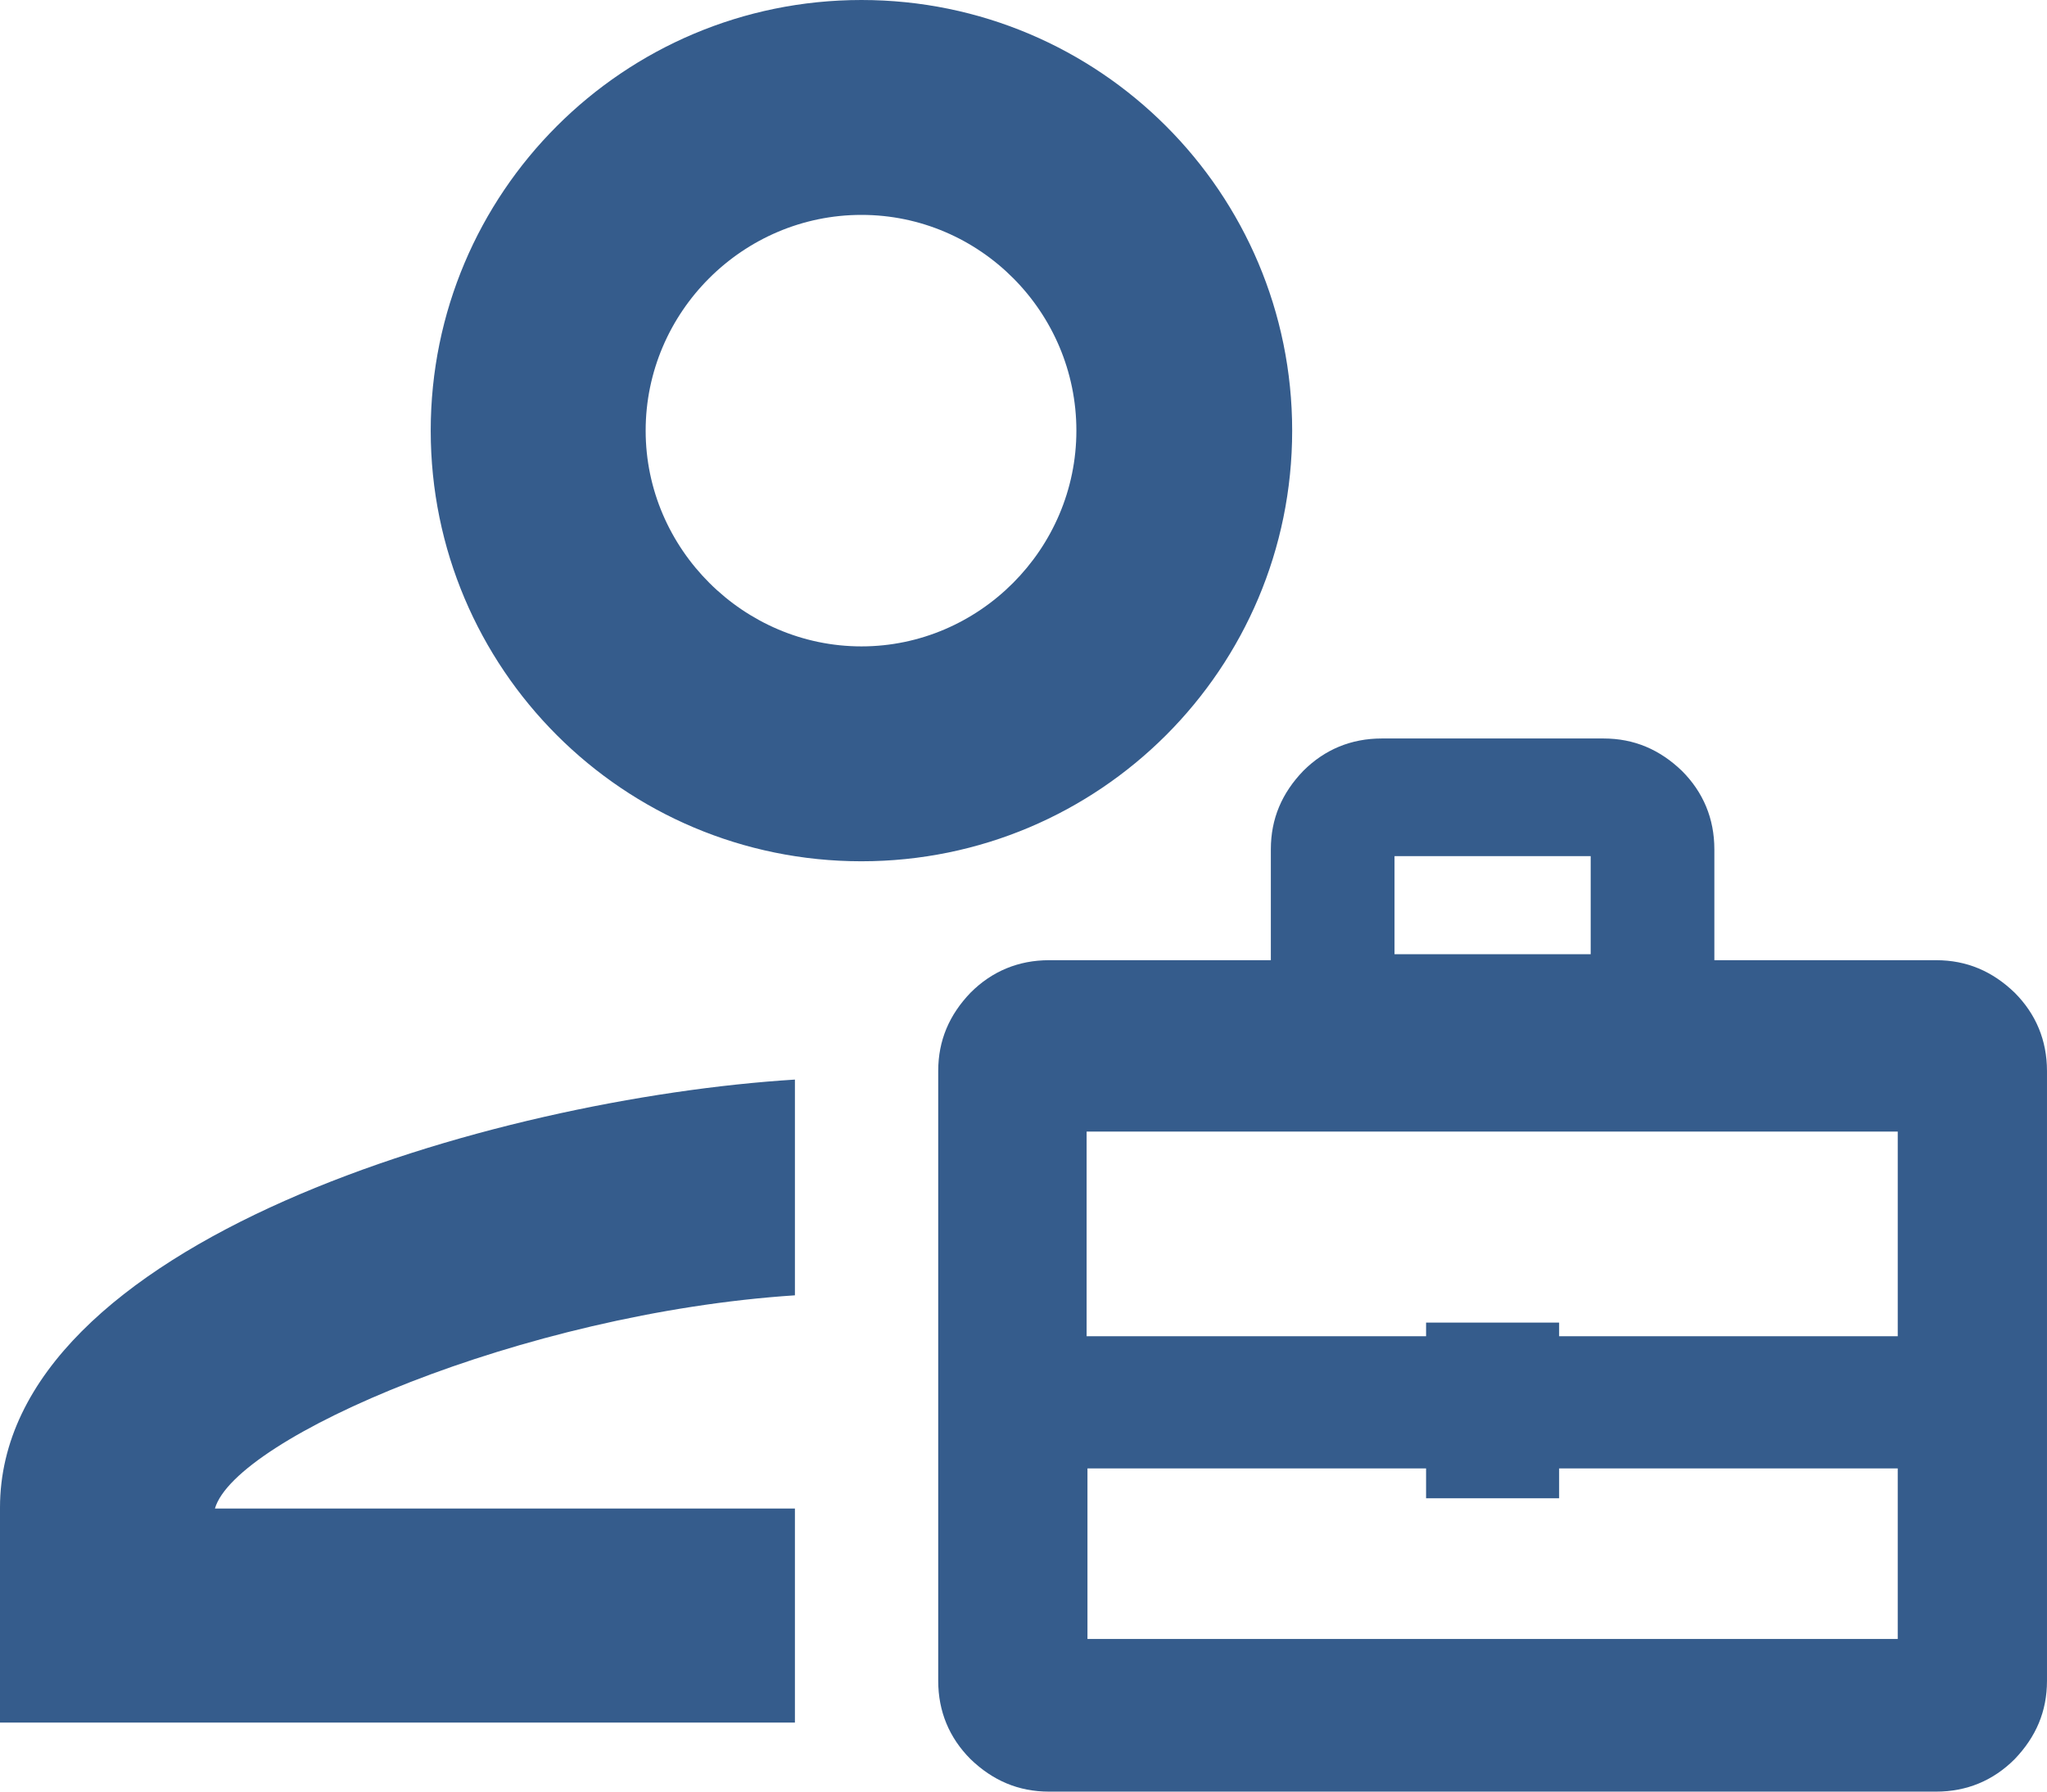
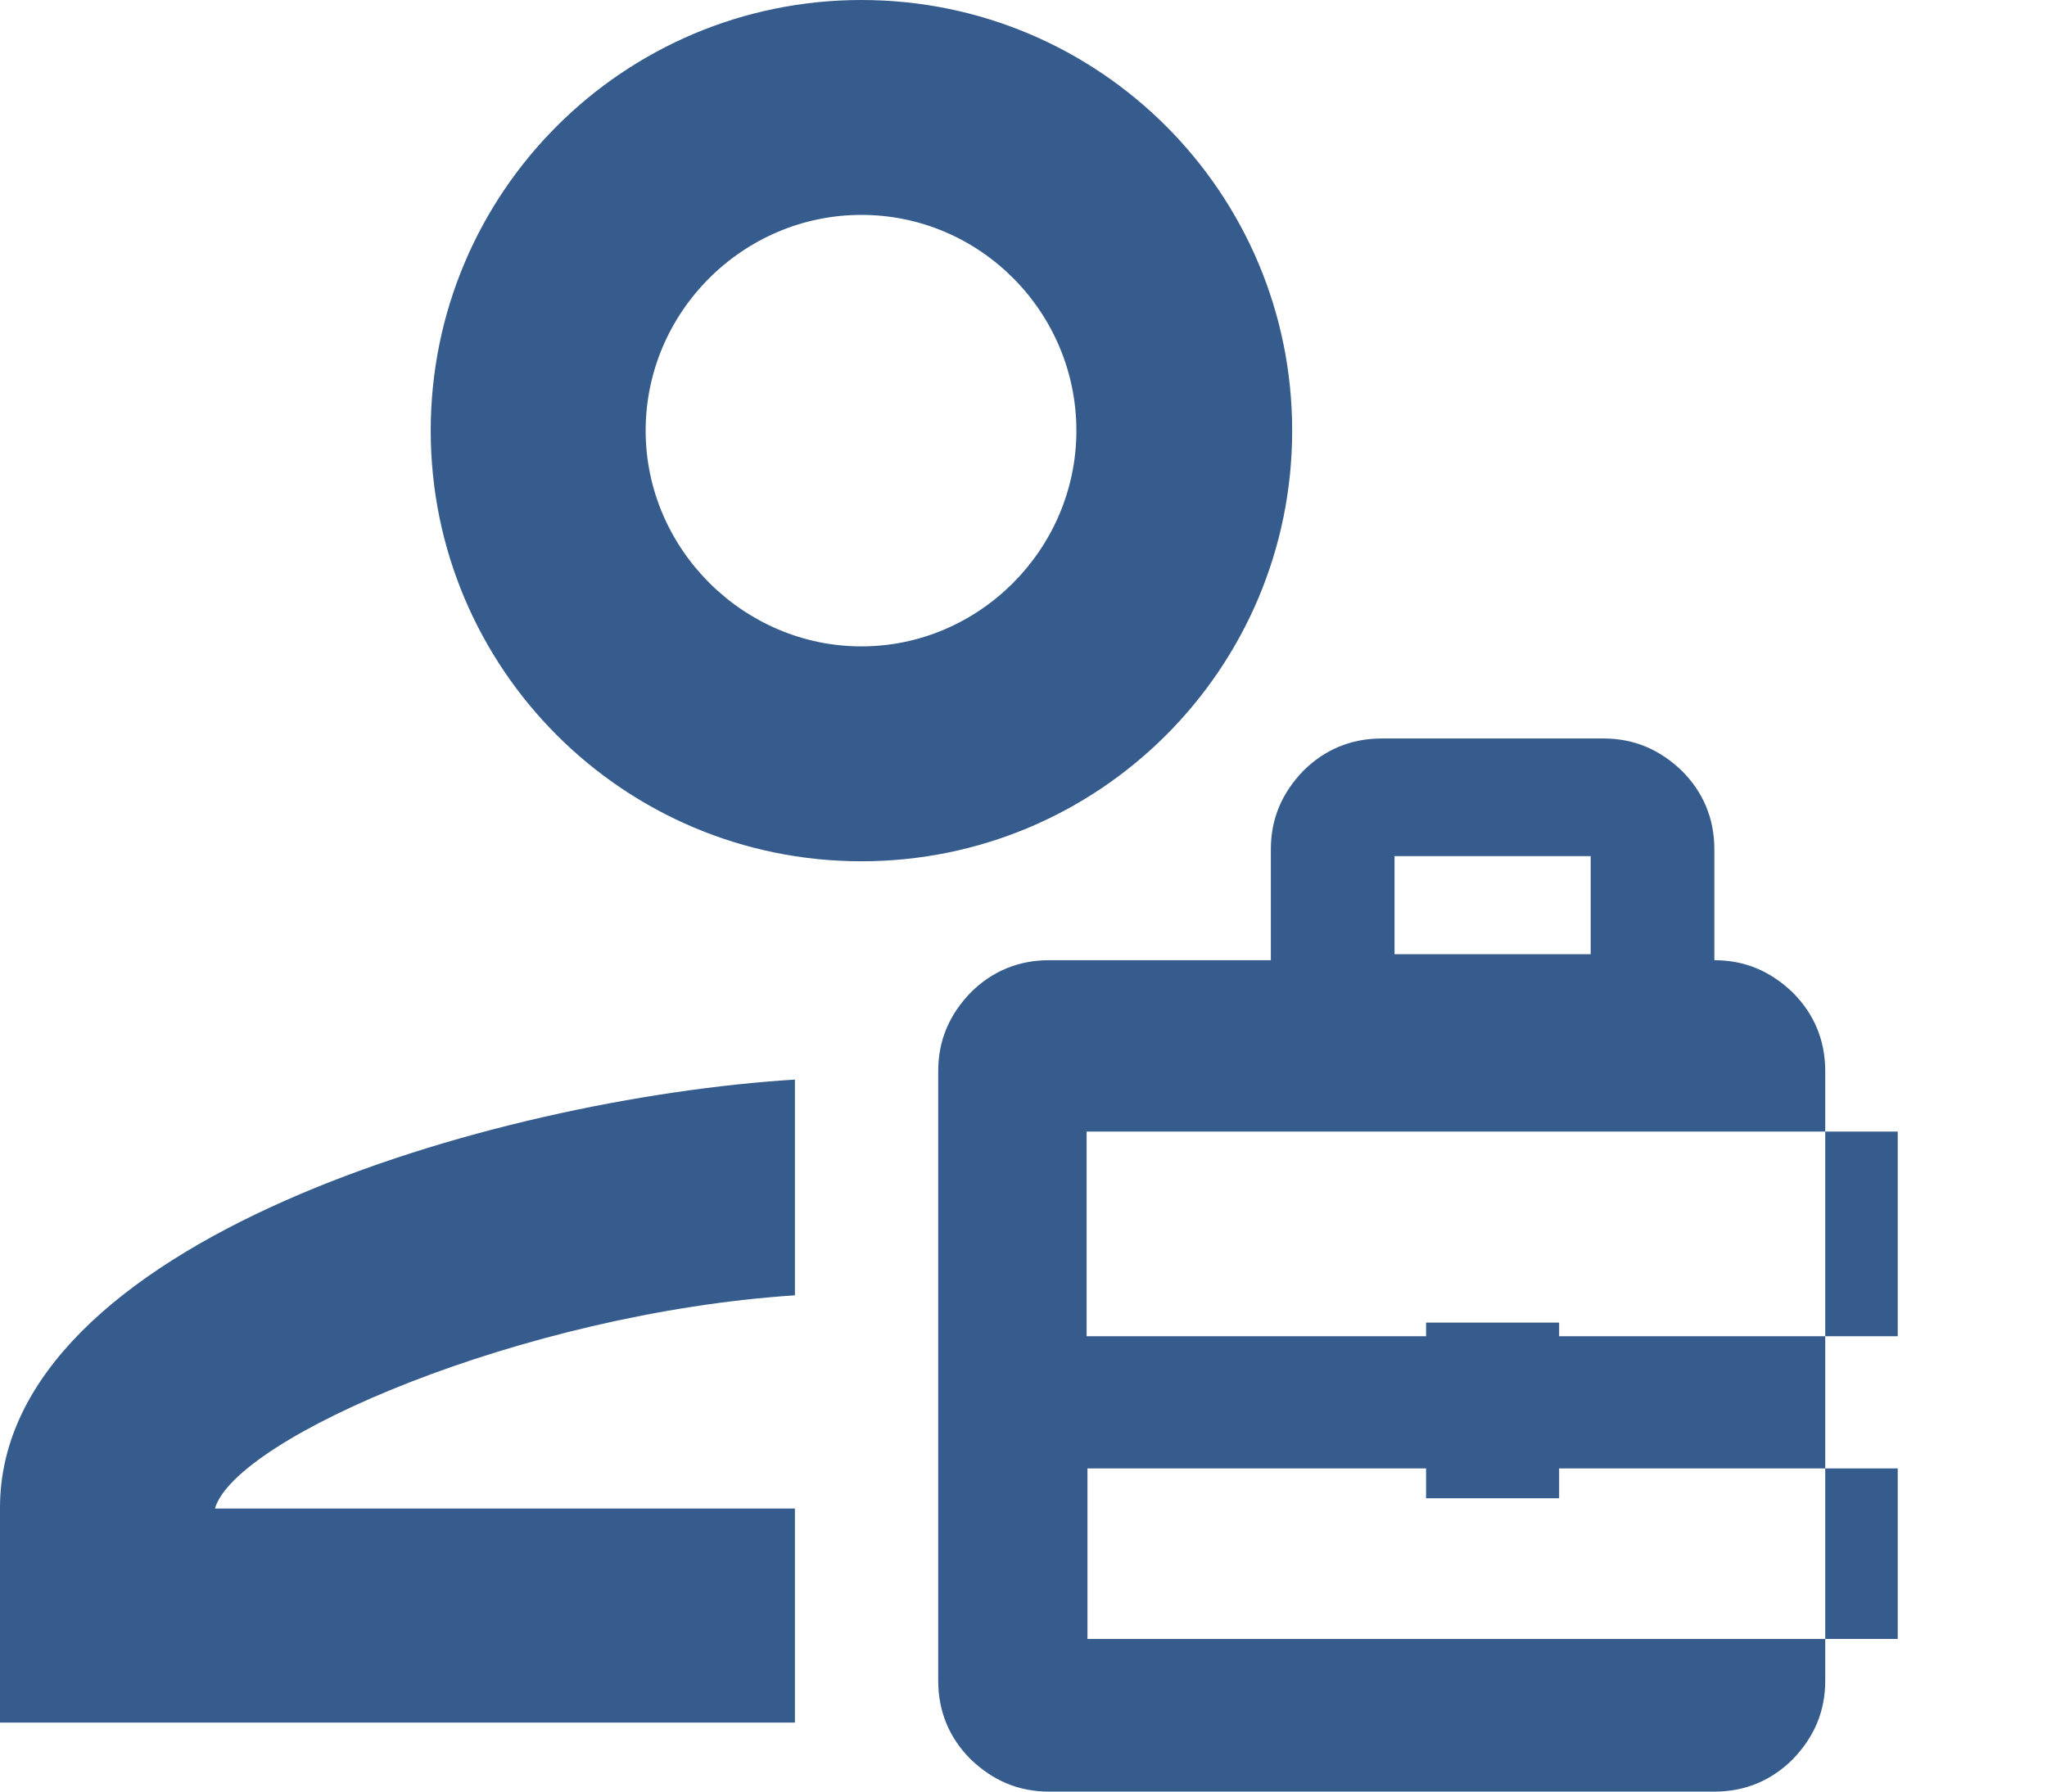
<svg xmlns="http://www.w3.org/2000/svg" id="Layer_1" width="24" height="21.01" viewBox="0 0 24 21.01">
  <defs>
    <style>.cls-1{fill:#355c8c;}</style>
  </defs>
-   <path class="cls-1" d="M10.1,10.1c2.79,0,5.05-2.26,5.05-5.05S12.89,0,10.1,0s-5.05,2.26-5.05,5.05,2.26,5.05,5.05,5.05ZM10.1,2.52c1.39,0,2.52,1.14,2.52,2.53s-1.14,2.53-2.52,2.53-2.53-1.14-2.53-2.53,1.14-2.53,2.53-2.53ZM9.32,20.2H0s0-2.52,0-2.52c0-3.12,5.79-4.8,9.32-5.02v2.53c-3.2.21-6.56,1.67-6.8,2.5h6.8s0,2.52,0,2.52ZM12.3,21.01c-.36,0-.66-.13-.92-.38-.25-.25-.38-.56-.38-.92v-7.15c0-.36.13-.66.38-.92.25-.25.56-.38.92-.38h2.6v-1.3c0-.36.13-.66.38-.92.25-.25.56-.38.92-.38h2.6c.36,0,.66.13.92.38.25.25.38.56.38.92v1.3h2.6c.36,0,.66.13.92.38.25.25.38.56.38.92v7.15c0,.36-.13.66-.38.92-.25.25-.56.38-.92.38h-10.4ZM16.35,11.19h2.3v-1.15h-2.3v1.15ZM22.25,17.22h-3.97v.35h-1.56v-.35s-3.97,0-3.97,0v2h9.5v-2ZM12.75,15.67h3.97v-.16h1.56v.16h3.97v-2.4h-9.51v2.4Z" />
+   <path class="cls-1" d="M10.1,10.1c2.79,0,5.05-2.26,5.05-5.05S12.89,0,10.1,0s-5.05,2.26-5.05,5.05,2.26,5.05,5.05,5.05ZM10.1,2.52c1.39,0,2.52,1.14,2.52,2.53s-1.14,2.53-2.52,2.53-2.53-1.14-2.53-2.53,1.14-2.53,2.53-2.53ZM9.32,20.2H0s0-2.52,0-2.52c0-3.12,5.79-4.8,9.32-5.02v2.53c-3.2.21-6.56,1.67-6.8,2.5h6.8s0,2.52,0,2.52ZM12.3,21.01c-.36,0-.66-.13-.92-.38-.25-.25-.38-.56-.38-.92v-7.15c0-.36.13-.66.38-.92.25-.25.56-.38.92-.38h2.6v-1.3c0-.36.13-.66.38-.92.25-.25.56-.38.92-.38h2.6c.36,0,.66.13.92.38.25.25.38.56.38.92v1.3c.36,0,.66.13.92.38.25.25.38.56.38.92v7.15c0,.36-.13.66-.38.92-.25.25-.56.38-.92.38h-10.4ZM16.35,11.19h2.3v-1.15h-2.3v1.15ZM22.25,17.22h-3.97v.35h-1.56v-.35s-3.97,0-3.97,0v2h9.5v-2ZM12.75,15.67h3.97v-.16h1.56v.16h3.97v-2.4h-9.51v2.4Z" />
</svg>